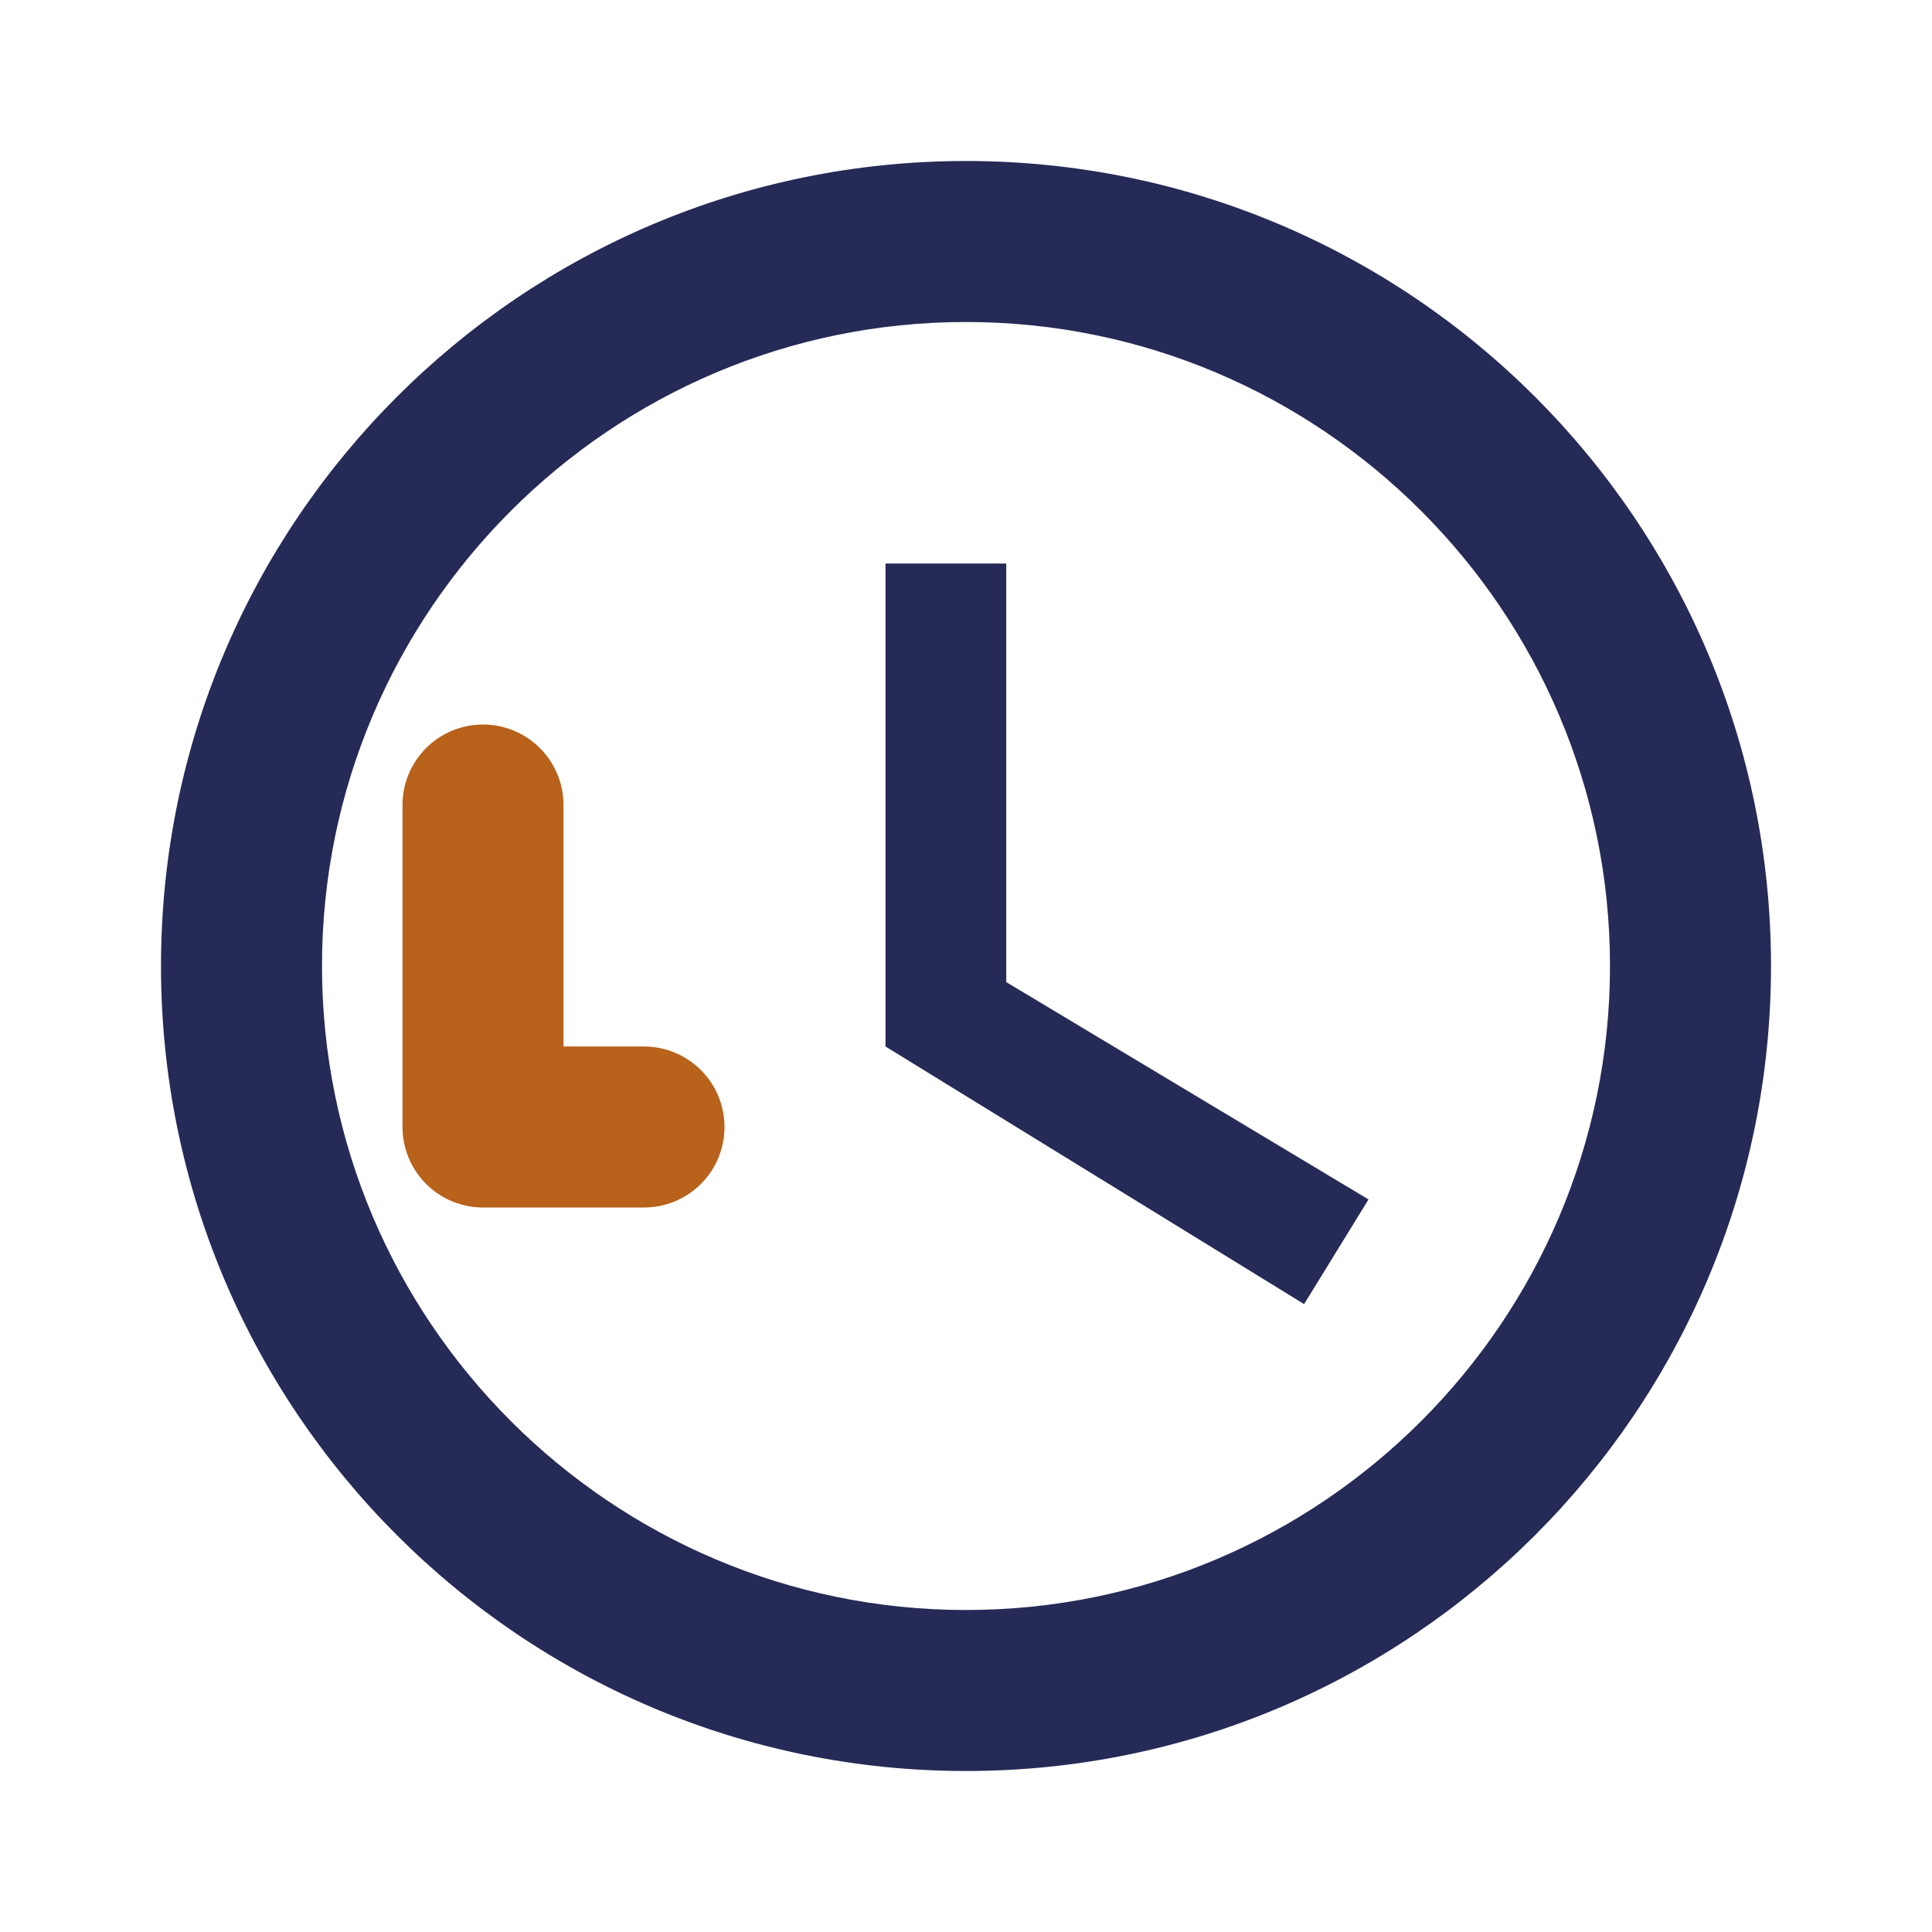
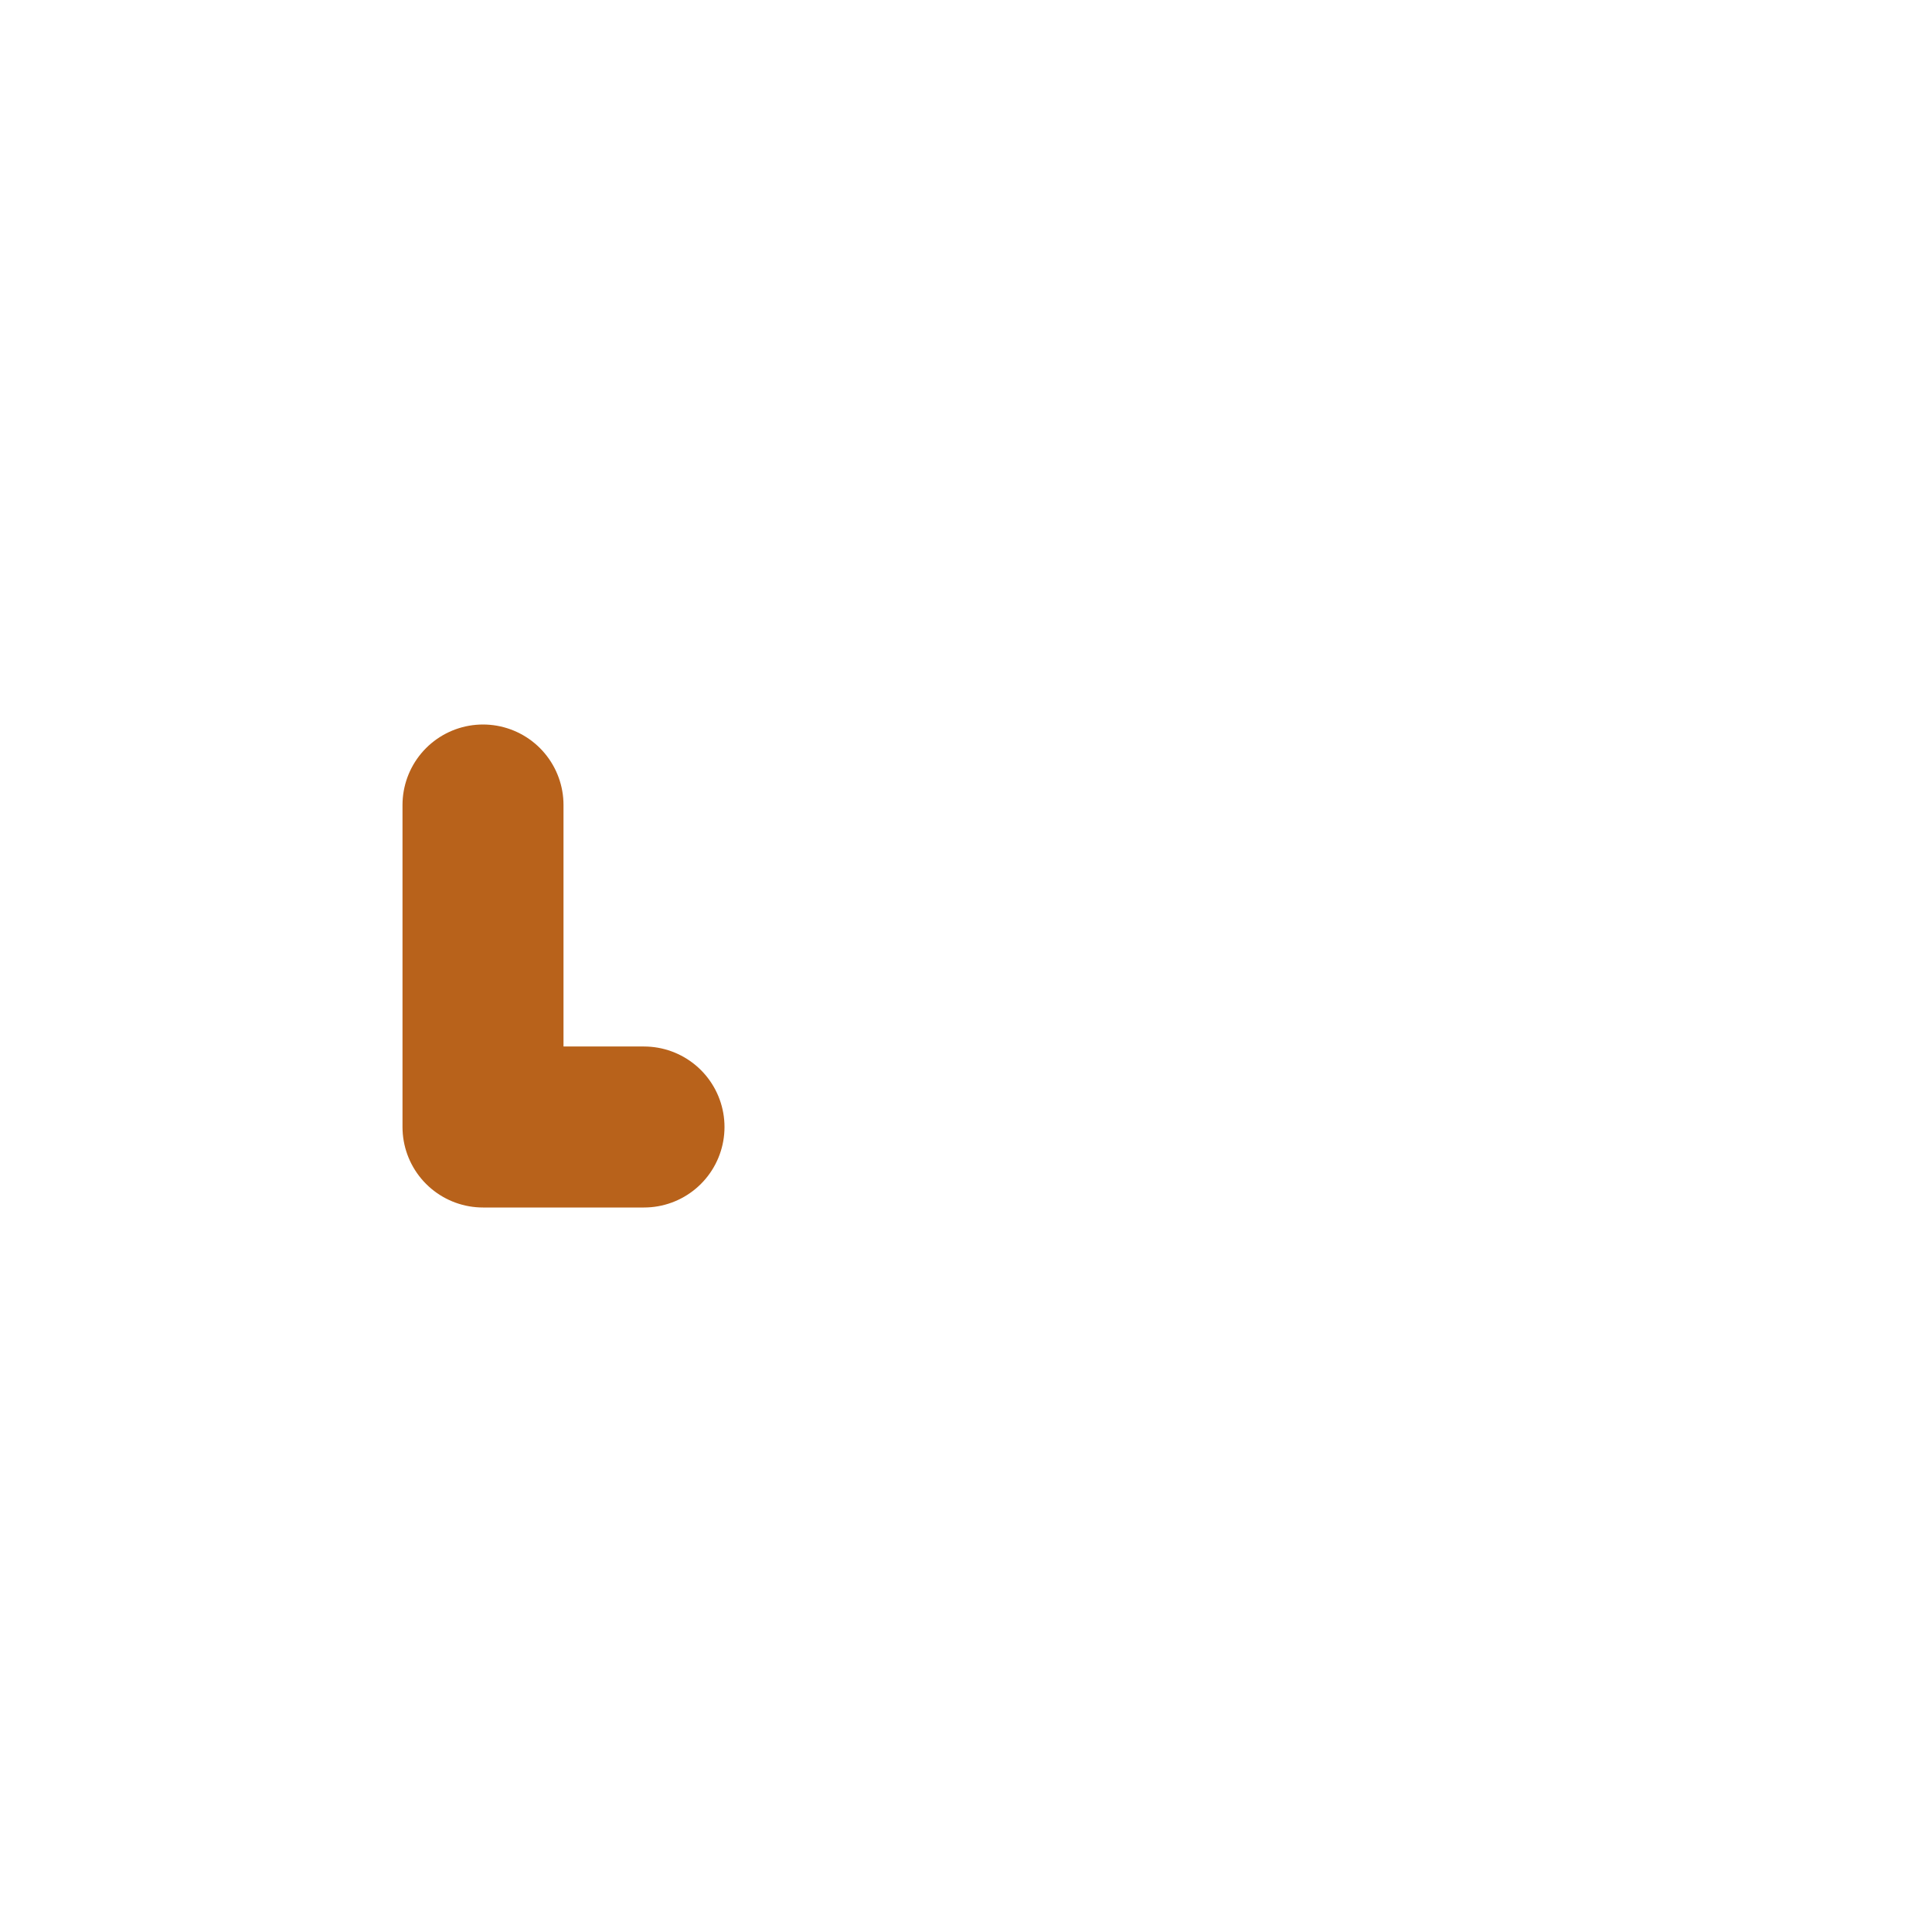
<svg xmlns="http://www.w3.org/2000/svg" width="24" height="24" viewBox="0 0 24 24">
-   <path d="M12 2C6.48 2 2 6.48 2 12C2 17.52 6.48 22 12 22C17.52 22 22 17.52 22 12C22 6.48 17.52 2 12 2ZM12 20C7.59 20 4 16.41 4 12C4 7.59 7.59 4 12 4C16.41 4 20 7.59 20 12C20 16.41 16.41 20 12 20Z" fill="#262a56" />
-   <path d="M12.5 7H11V13L16.2 16.2L17 14.9L12.5 12.2V7Z" fill="#262a56" />
  <path d="M6 10V14H8" stroke="#b8621b" stroke-width="2" stroke-linecap="round" stroke-linejoin="round" fill="none" />
</svg>